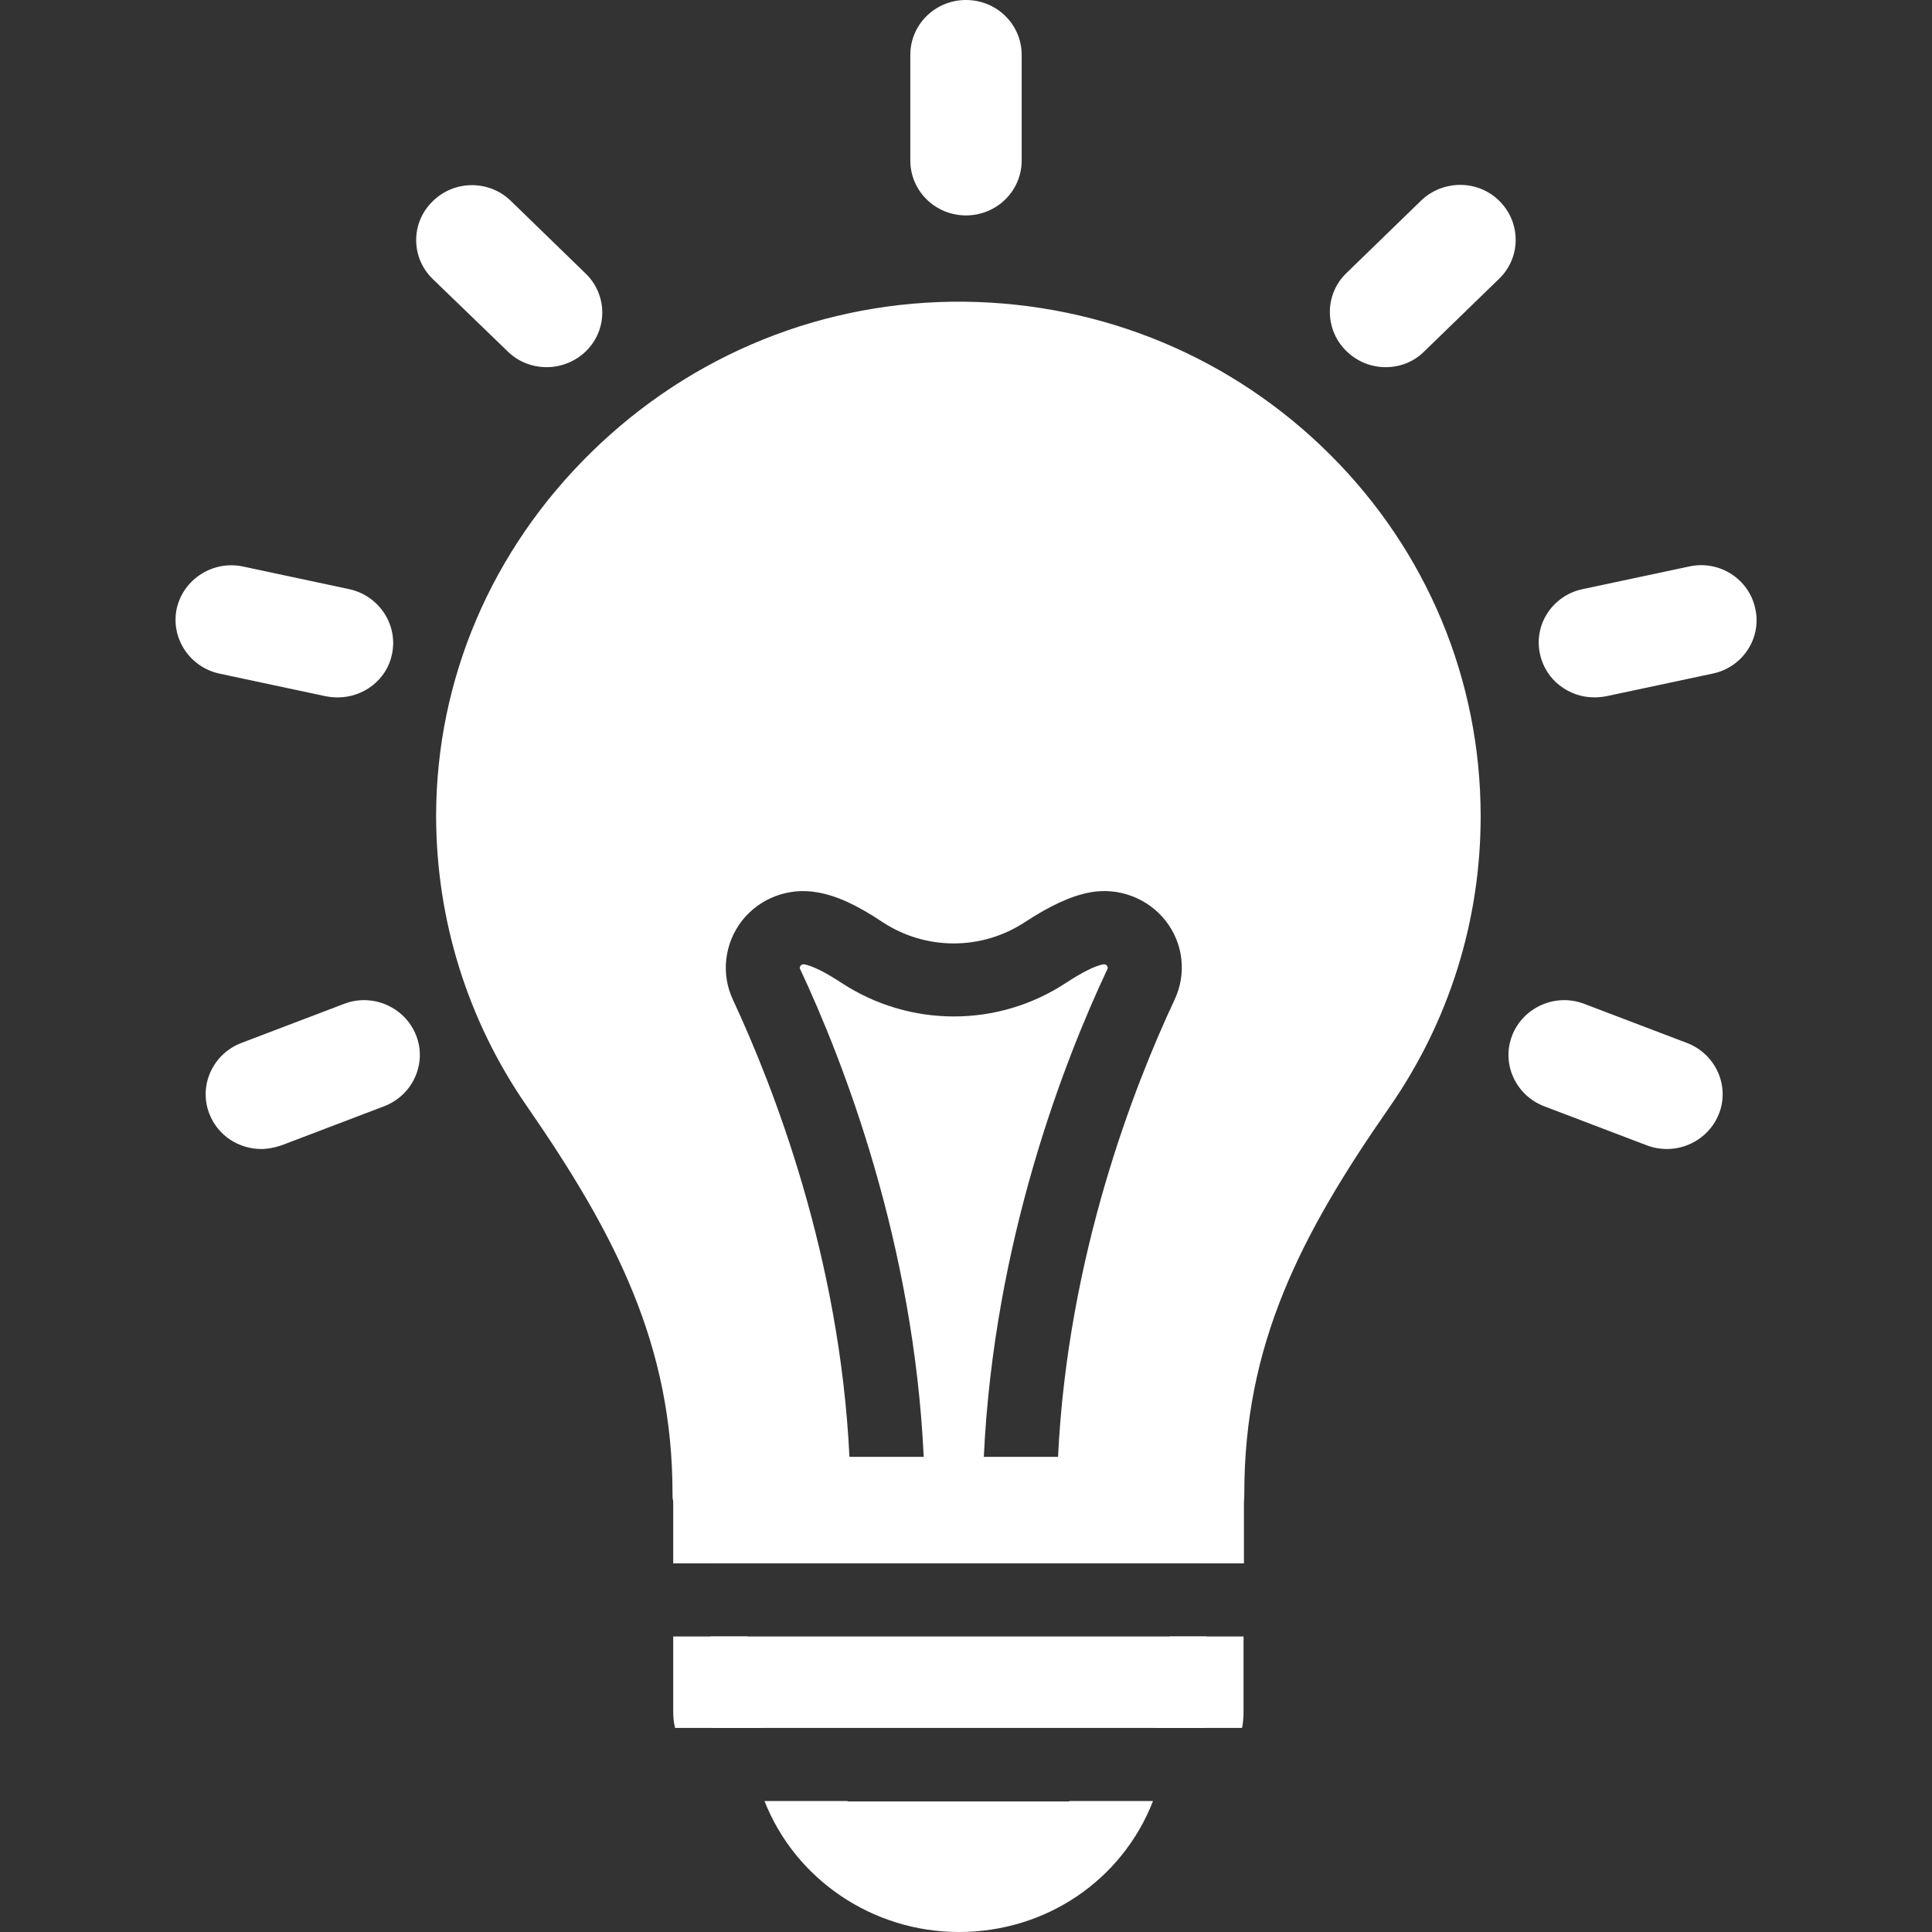
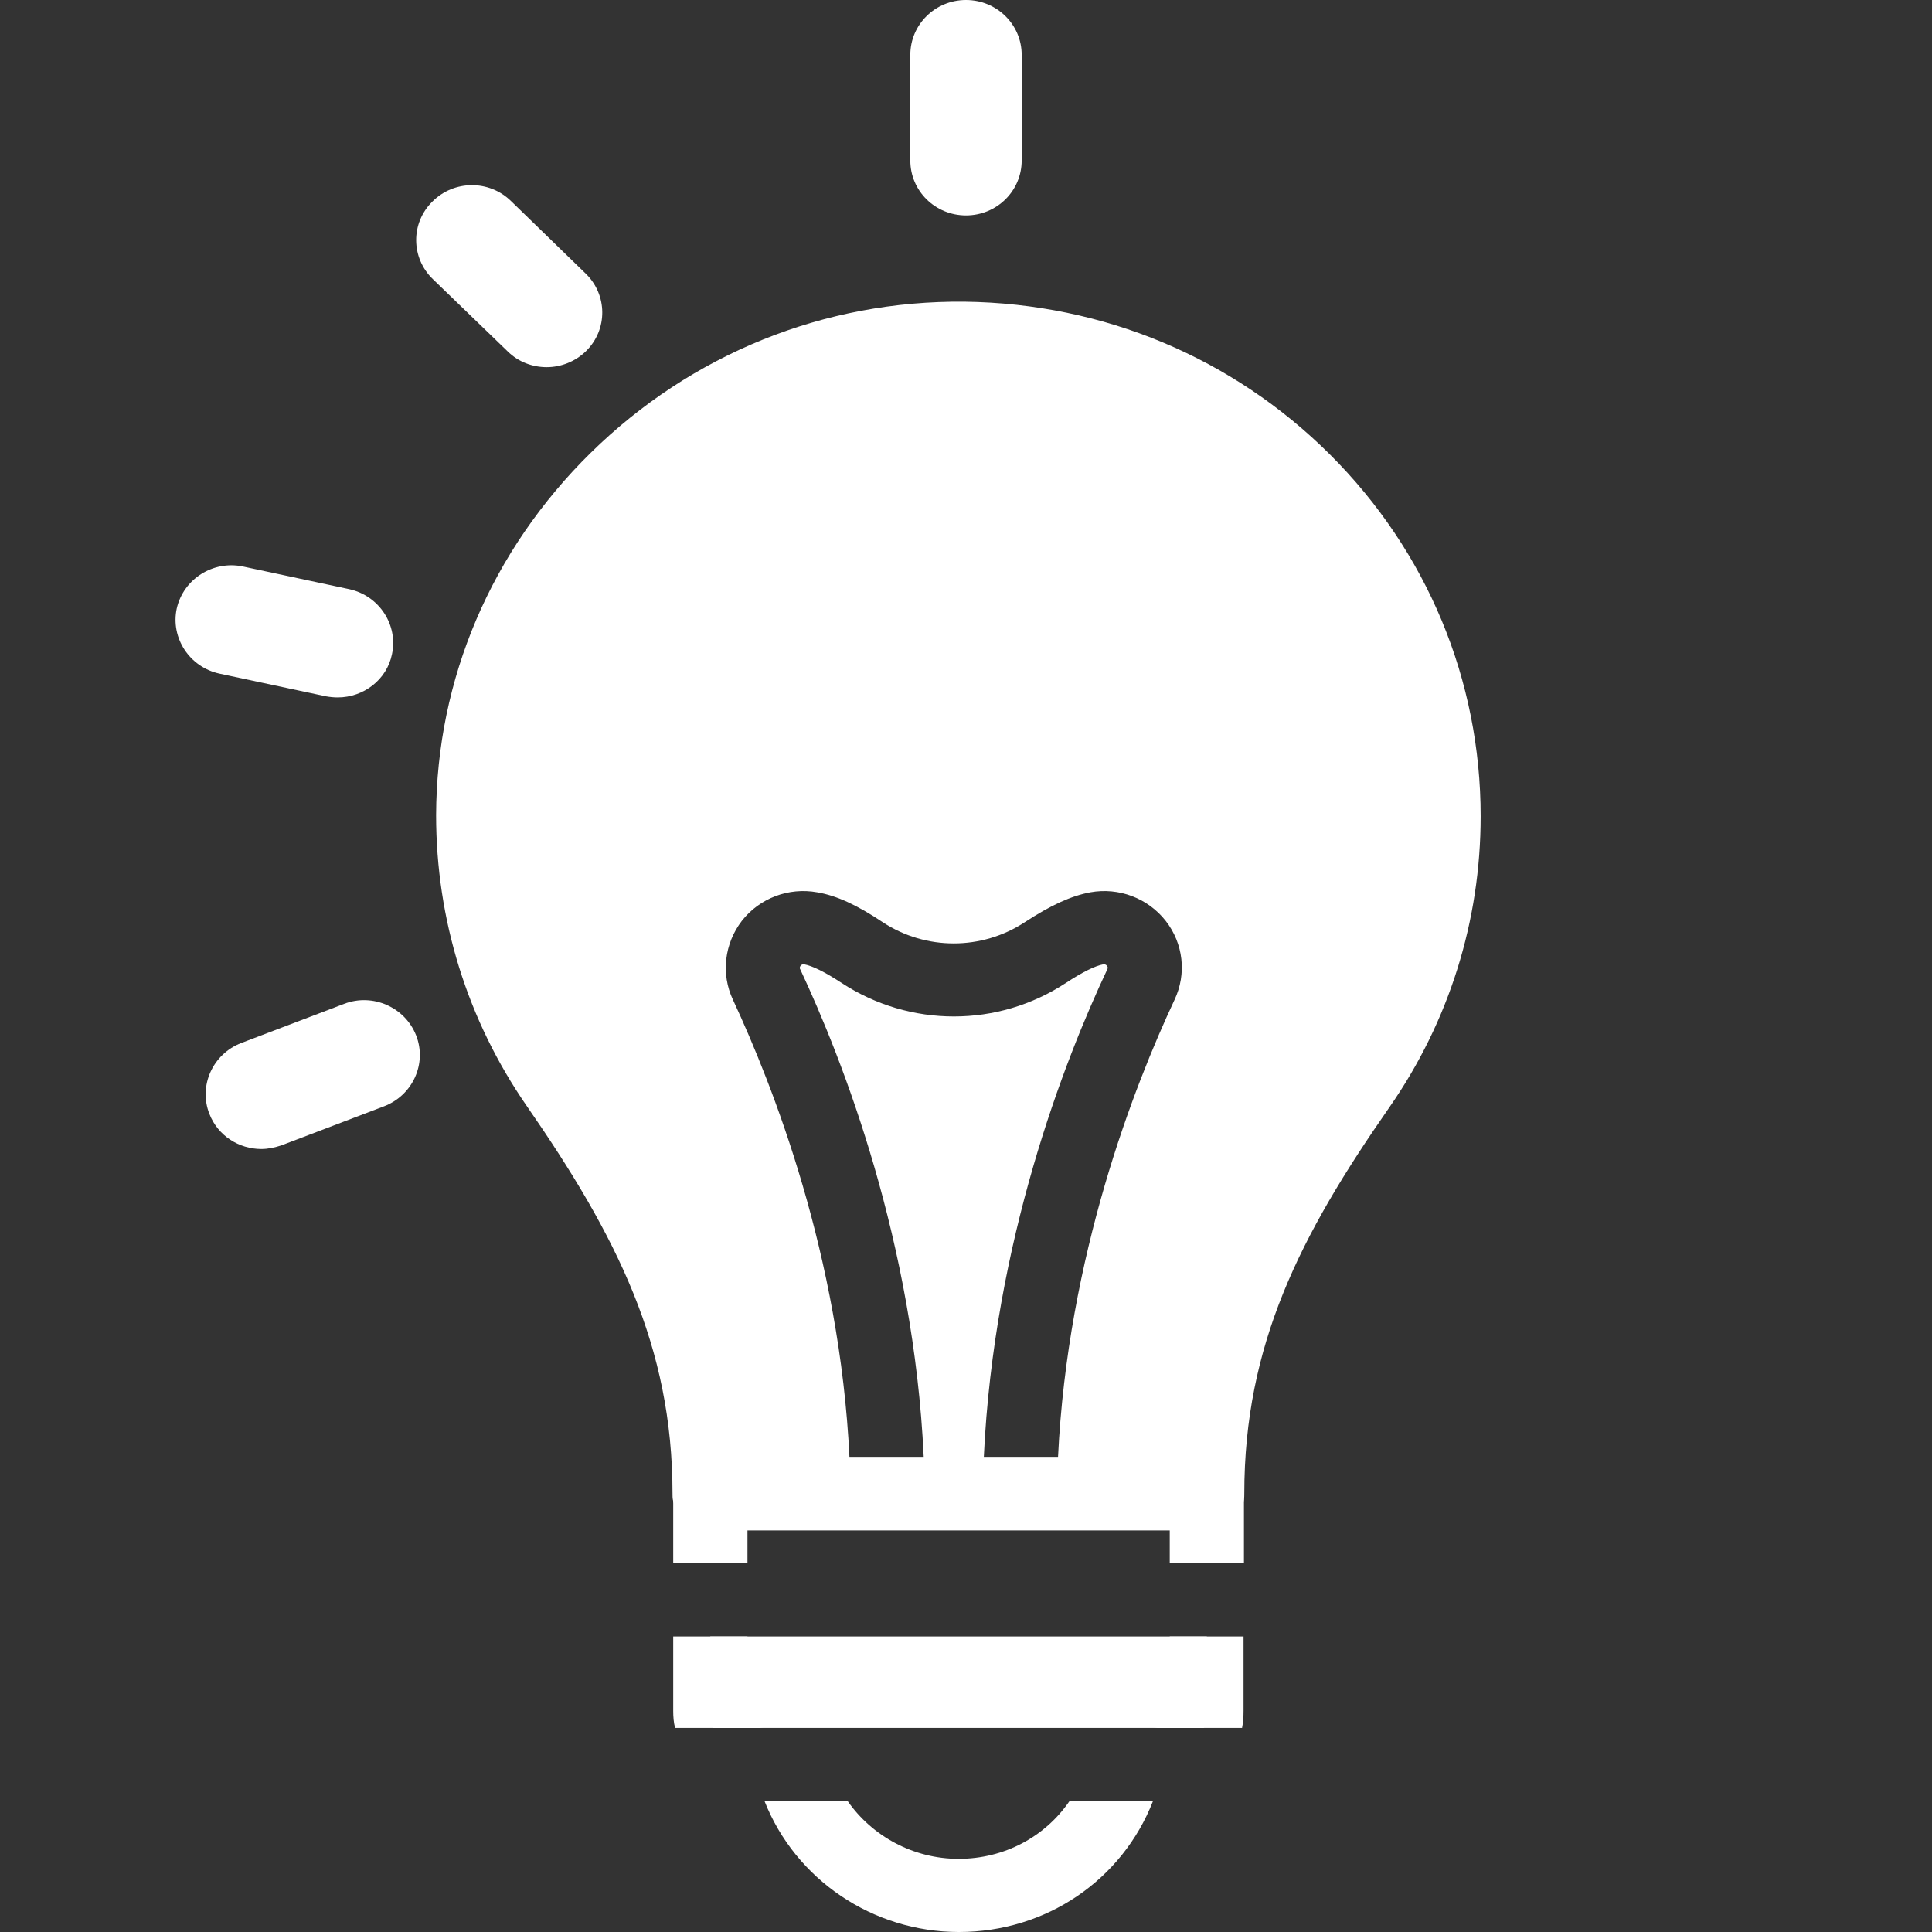
<svg xmlns="http://www.w3.org/2000/svg" width="44" height="44" viewBox="0 0 44 44" fill="none">
  <rect x="0" y="0" width="44" height="44" fill="#333333" stroke="none" />
  <path d="M21.966 7.704C15.882 7.637 10.794 12.576 10.786 18.573C10.786 20.855 11.487 22.97 12.696 24.719C14.606 27.484 15.941 29.974 16.144 33.189C16.16 33.464 16.169 33.739 16.169 34.022H21.062H22.38H27.493C27.493 33.739 27.501 33.464 27.518 33.189C27.713 29.983 29.031 27.501 30.941 24.752C32.158 23.003 32.876 20.88 32.876 18.598C32.876 12.626 28.008 7.779 21.966 7.704ZM19.346 33.189C19.127 28.6 17.606 24.736 16.693 22.77C16.414 22.179 16.499 21.488 16.896 20.971C17.301 20.455 17.96 20.205 18.611 20.322C19.051 20.397 19.507 20.605 20.107 21.005C21.087 21.646 22.355 21.646 23.335 21.005C23.935 20.613 24.392 20.405 24.831 20.322C25.482 20.205 26.141 20.455 26.547 20.971C26.952 21.488 27.028 22.179 26.749 22.77C25.828 24.736 24.316 28.6 24.096 33.181H22.406C22.634 28.275 24.239 24.153 25.22 22.071C25.228 22.054 25.237 22.029 25.211 21.996C25.177 21.954 25.144 21.962 25.127 21.962C24.941 21.996 24.654 22.137 24.273 22.387C22.727 23.403 20.724 23.403 19.169 22.387C18.789 22.137 18.501 21.996 18.316 21.962C18.299 21.962 18.265 21.954 18.231 21.996C18.206 22.029 18.214 22.062 18.223 22.071C19.203 24.161 20.808 28.284 21.037 33.181H19.346V33.189Z" fill="white" />
  <path d="M30.29 10.352C28.076 8.145 25.127 6.912 21.975 6.871C18.772 6.837 15.746 8.062 13.456 10.31C11.191 12.534 9.941 15.466 9.932 18.564C9.932 20.938 10.642 23.228 11.994 25.185C14.048 28.15 15.316 30.666 15.316 34.014C15.316 34.064 15.316 34.114 15.324 34.155C15.358 34.322 15.434 34.48 15.56 34.605C15.721 34.763 15.932 34.847 16.16 34.847H20.453H22.98H27.493C27.907 34.847 28.262 34.547 28.33 34.155C28.338 34.105 28.338 34.064 28.338 34.014C28.338 30.632 29.606 28.142 31.642 25.219C33.003 23.262 33.721 20.971 33.721 18.589C33.721 15.491 32.504 12.559 30.29 10.352ZM26.673 33.189H22.406H21.037H16.989C16.803 29.824 15.459 27.242 13.397 24.253C12.239 22.578 11.623 20.613 11.631 18.573C11.639 13.134 16.313 8.537 21.839 8.537C21.882 8.537 21.916 8.537 21.958 8.537C27.518 8.603 32.039 13.109 32.039 18.589C32.039 20.63 31.422 22.595 30.256 24.269C28.245 27.151 26.868 29.799 26.673 33.189Z" fill="white" />
  <path d="M5.952 26.168C5.445 26.168 4.964 25.868 4.769 25.369C4.516 24.727 4.845 24.003 5.496 23.753L7.837 22.862C8.487 22.612 9.223 22.937 9.476 23.578C9.73 24.219 9.4 24.944 8.749 25.194L6.409 26.085C6.256 26.135 6.104 26.168 5.952 26.168Z" fill="white" />
  <path d="M7.693 15.883C7.6 15.883 7.516 15.874 7.423 15.858L4.997 15.341C4.313 15.192 3.882 14.525 4.025 13.859C4.178 13.184 4.854 12.76 5.53 12.901L7.955 13.418C8.639 13.568 9.07 14.234 8.927 14.9C8.809 15.483 8.276 15.883 7.693 15.883Z" fill="white" />
  <path d="M12.451 8.362C12.13 8.362 11.809 8.246 11.563 8.004L9.856 6.355C9.358 5.872 9.349 5.081 9.848 4.59C10.338 4.098 11.141 4.09 11.64 4.581L13.338 6.23C13.837 6.713 13.845 7.505 13.347 7.996C13.101 8.237 12.772 8.362 12.451 8.362Z" fill="white" />
  <path d="M22 4.906C21.299 4.906 20.732 4.348 20.732 3.656V1.249C20.732 0.558 21.299 0 22 0C22.701 0 23.268 0.558 23.268 1.249V3.656C23.268 4.348 22.701 4.906 22 4.906Z" fill="white" />
-   <path d="M37.964 26.168C37.811 26.168 37.659 26.143 37.507 26.085L35.166 25.194C34.516 24.944 34.186 24.219 34.44 23.578C34.693 22.937 35.428 22.612 36.079 22.862L38.42 23.753C39.071 24.003 39.4 24.727 39.147 25.369C38.952 25.86 38.471 26.168 37.964 26.168Z" fill="white" />
-   <path d="M36.307 15.882C35.724 15.882 35.2 15.483 35.073 14.9C34.921 14.225 35.361 13.559 36.045 13.417L38.471 12.901C39.155 12.751 39.831 13.184 39.975 13.859C40.127 14.533 39.687 15.2 39.003 15.341L36.578 15.857C36.485 15.874 36.392 15.882 36.307 15.882Z" fill="white" />
-   <path d="M31.558 8.362C31.228 8.362 30.907 8.237 30.654 7.987C30.163 7.496 30.163 6.704 30.662 6.221L32.361 4.572C32.859 4.089 33.662 4.089 34.152 4.581C34.642 5.072 34.642 5.863 34.144 6.346L32.445 7.995C32.2 8.245 31.879 8.362 31.558 8.362Z" fill="white" />
-   <path d="M25.33 41.019C25.051 41.577 24.645 42.051 24.155 42.418C23.496 42.901 22.693 43.176 21.831 43.176C20.318 43.176 18.975 42.326 18.332 41.027H25.33V41.019Z" fill="white" />
  <path d="M27.485 37.27V38.961C27.485 39.094 27.459 39.228 27.417 39.353H16.245C16.203 39.228 16.177 39.103 16.177 38.961V37.27H27.485Z" fill="white" />
-   <path d="M27.485 34.023H16.177V35.605H27.485V34.023Z" fill="white" />
+   <path d="M27.485 34.023H16.177H27.485V34.023Z" fill="white" />
  <path d="M22.98 34.855C22.625 34.755 22.372 34.43 22.38 34.047C22.38 34.039 22.38 34.031 22.38 34.022H21.062C21.062 34.031 21.062 34.039 21.062 34.047C21.07 34.43 20.809 34.755 20.462 34.855H22.98ZM26.64 37.27V38.961C26.64 39.178 26.462 39.353 26.242 39.353H28.287C28.313 39.228 28.321 39.094 28.321 38.961V37.27H26.64ZM24.358 41.018C23.8 41.834 22.87 42.334 21.831 42.334C20.8 42.334 19.862 41.818 19.304 41.018H17.411C18.113 42.801 19.87 44 21.84 44C23.826 44 25.558 42.817 26.259 41.018H24.358ZM17.023 38.961V37.27H15.332V38.961C15.332 39.094 15.341 39.228 15.375 39.353H17.42C17.2 39.353 17.023 39.178 17.023 38.961ZM27.518 33.19C27.51 33.19 27.493 33.19 27.485 33.19H16.178C16.169 33.19 16.152 33.19 16.144 33.19C15.696 33.206 15.332 33.573 15.332 34.022V35.605H17.023V34.855H26.64V35.605H28.33V34.022C28.33 33.573 27.966 33.206 27.518 33.19ZM22.98 34.855C22.625 34.755 22.372 34.43 22.38 34.047C22.38 34.039 22.38 34.031 22.38 34.022H21.062C21.062 34.031 21.062 34.039 21.062 34.047C21.07 34.43 20.809 34.755 20.462 34.855H22.98Z" fill="white" />
</svg>